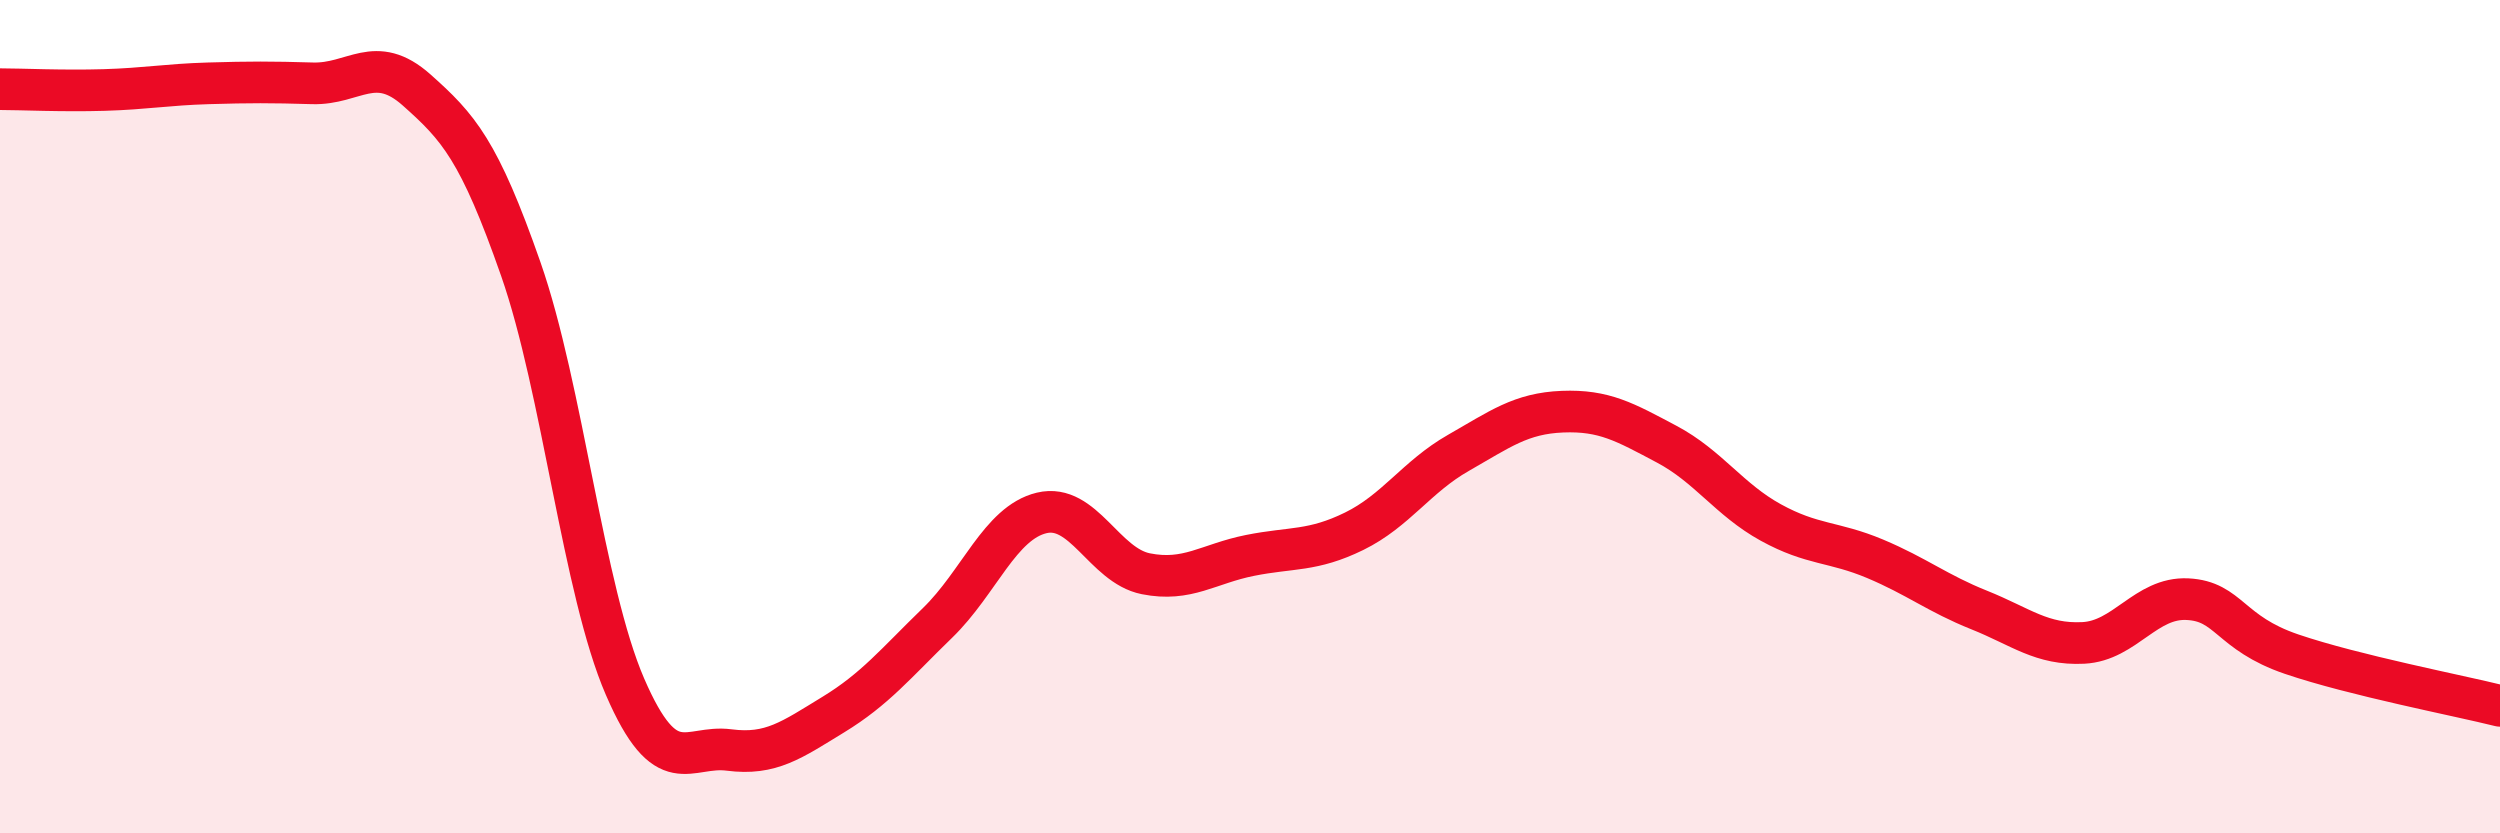
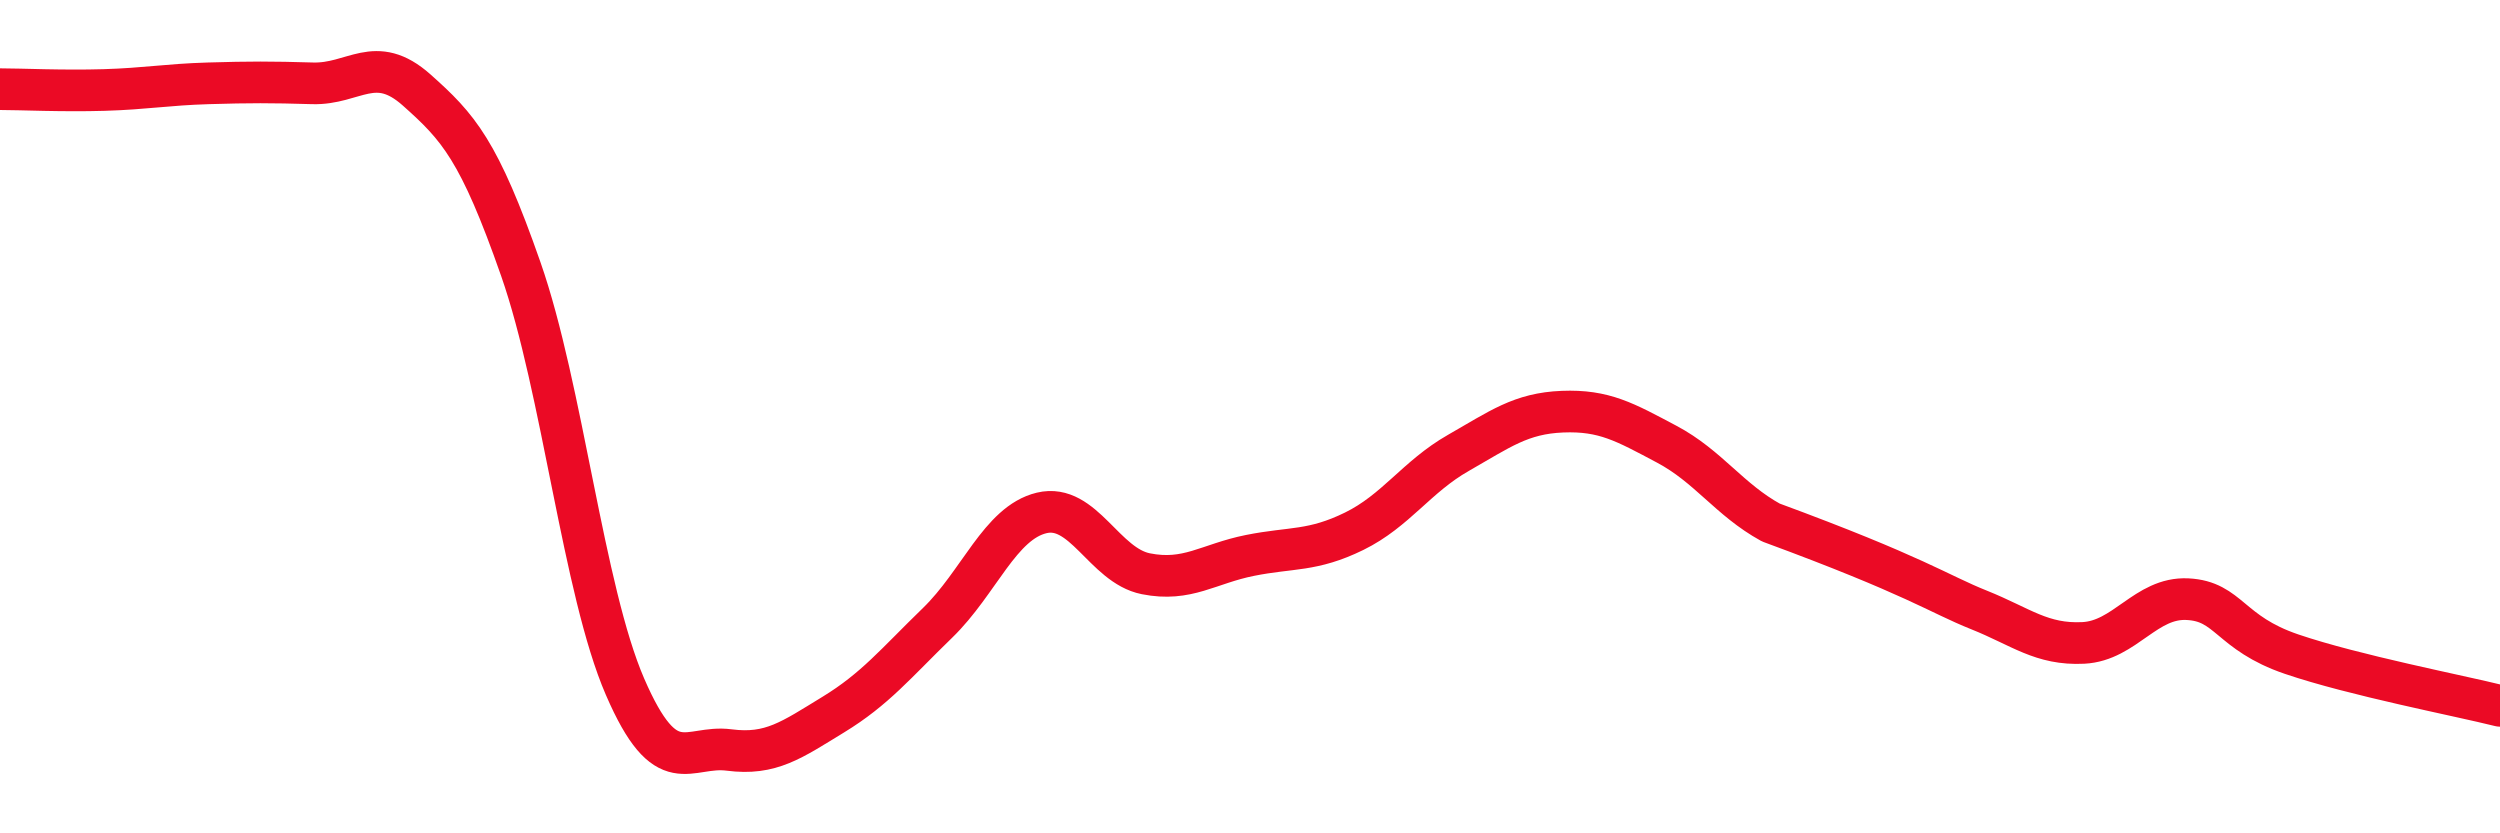
<svg xmlns="http://www.w3.org/2000/svg" width="60" height="20" viewBox="0 0 60 20">
-   <path d="M 0,2.14 C 0.5,2.14 1.5,2.19 2.5,2.16 C 3.5,2.13 4,2.03 5,2 C 6,1.97 6.5,1.97 7.5,2 C 8.5,2.03 9,1.27 10,2.16 C 11,3.05 11.5,3.6 12.5,6.46 C 13.5,9.32 14,14.17 15,16.48 C 16,18.79 16.5,17.87 17.5,18 C 18.5,18.13 19,17.76 20,17.15 C 21,16.54 21.5,15.92 22.5,14.95 C 23.5,13.98 24,12.55 25,12.31 C 26,12.07 26.5,13.57 27.5,13.77 C 28.5,13.97 29,13.53 30,13.33 C 31,13.13 31.5,13.24 32.5,12.75 C 33.5,12.26 34,11.44 35,10.87 C 36,10.3 36.5,9.92 37.5,9.88 C 38.5,9.84 39,10.13 40,10.66 C 41,11.19 41.5,11.99 42.5,12.54 C 43.5,13.09 44,12.99 45,13.41 C 46,13.83 46.5,14.24 47.5,14.64 C 48.5,15.04 49,15.48 50,15.43 C 51,15.38 51.5,14.33 52.5,14.38 C 53.5,14.43 53.5,15.19 55,15.7 C 56.5,16.21 59,16.69 60,16.94L60 20L0 20Z" fill="#EB0A25" opacity="0.1" stroke-linecap="round" stroke-linejoin="round" />
-   <path d="M 0,2.14 C 0.5,2.14 1.5,2.19 2.5,2.16 C 3.5,2.13 4,2.03 5,2 C 6,1.97 6.5,1.97 7.5,2 C 8.5,2.03 9,1.27 10,2.16 C 11,3.05 11.5,3.6 12.5,6.46 C 13.5,9.32 14,14.17 15,16.48 C 16,18.79 16.5,17.87 17.5,18 C 18.5,18.13 19,17.76 20,17.15 C 21,16.54 21.5,15.92 22.5,14.95 C 23.5,13.98 24,12.55 25,12.31 C 26,12.07 26.5,13.57 27.5,13.77 C 28.5,13.97 29,13.53 30,13.33 C 31,13.13 31.5,13.24 32.5,12.75 C 33.5,12.26 34,11.44 35,10.87 C 36,10.3 36.5,9.92 37.5,9.88 C 38.5,9.84 39,10.13 40,10.66 C 41,11.19 41.5,11.99 42.5,12.54 C 43.5,13.09 44,12.99 45,13.41 C 46,13.83 46.5,14.24 47.5,14.64 C 48.5,15.04 49,15.48 50,15.43 C 51,15.38 51.5,14.33 52.5,14.38 C 53.5,14.43 53.5,15.19 55,15.7 C 56.5,16.21 59,16.69 60,16.94" stroke="#EB0A25" stroke-width="1" fill="none" stroke-linecap="round" stroke-linejoin="round" />
+   <path d="M 0,2.14 C 0.5,2.14 1.5,2.19 2.5,2.16 C 3.5,2.13 4,2.03 5,2 C 6,1.97 6.5,1.97 7.5,2 C 8.5,2.03 9,1.27 10,2.16 C 11,3.05 11.5,3.6 12.5,6.46 C 13.5,9.32 14,14.17 15,16.48 C 16,18.79 16.5,17.87 17.5,18 C 18.5,18.13 19,17.76 20,17.15 C 21,16.54 21.5,15.92 22.5,14.95 C 23.5,13.98 24,12.55 25,12.31 C 26,12.07 26.5,13.57 27.5,13.77 C 28.5,13.97 29,13.53 30,13.33 C 31,13.13 31.5,13.24 32.5,12.75 C 33.5,12.26 34,11.44 35,10.87 C 36,10.3 36.5,9.92 37.5,9.88 C 38.5,9.84 39,10.13 40,10.66 C 41,11.19 41.5,11.99 42.5,12.54 C 46,13.83 46.5,14.24 47.5,14.64 C 48.5,15.04 49,15.48 50,15.43 C 51,15.38 51.5,14.33 52.5,14.38 C 53.5,14.43 53.5,15.19 55,15.7 C 56.5,16.21 59,16.69 60,16.94" stroke="#EB0A25" stroke-width="1" fill="none" stroke-linecap="round" stroke-linejoin="round" />
</svg>